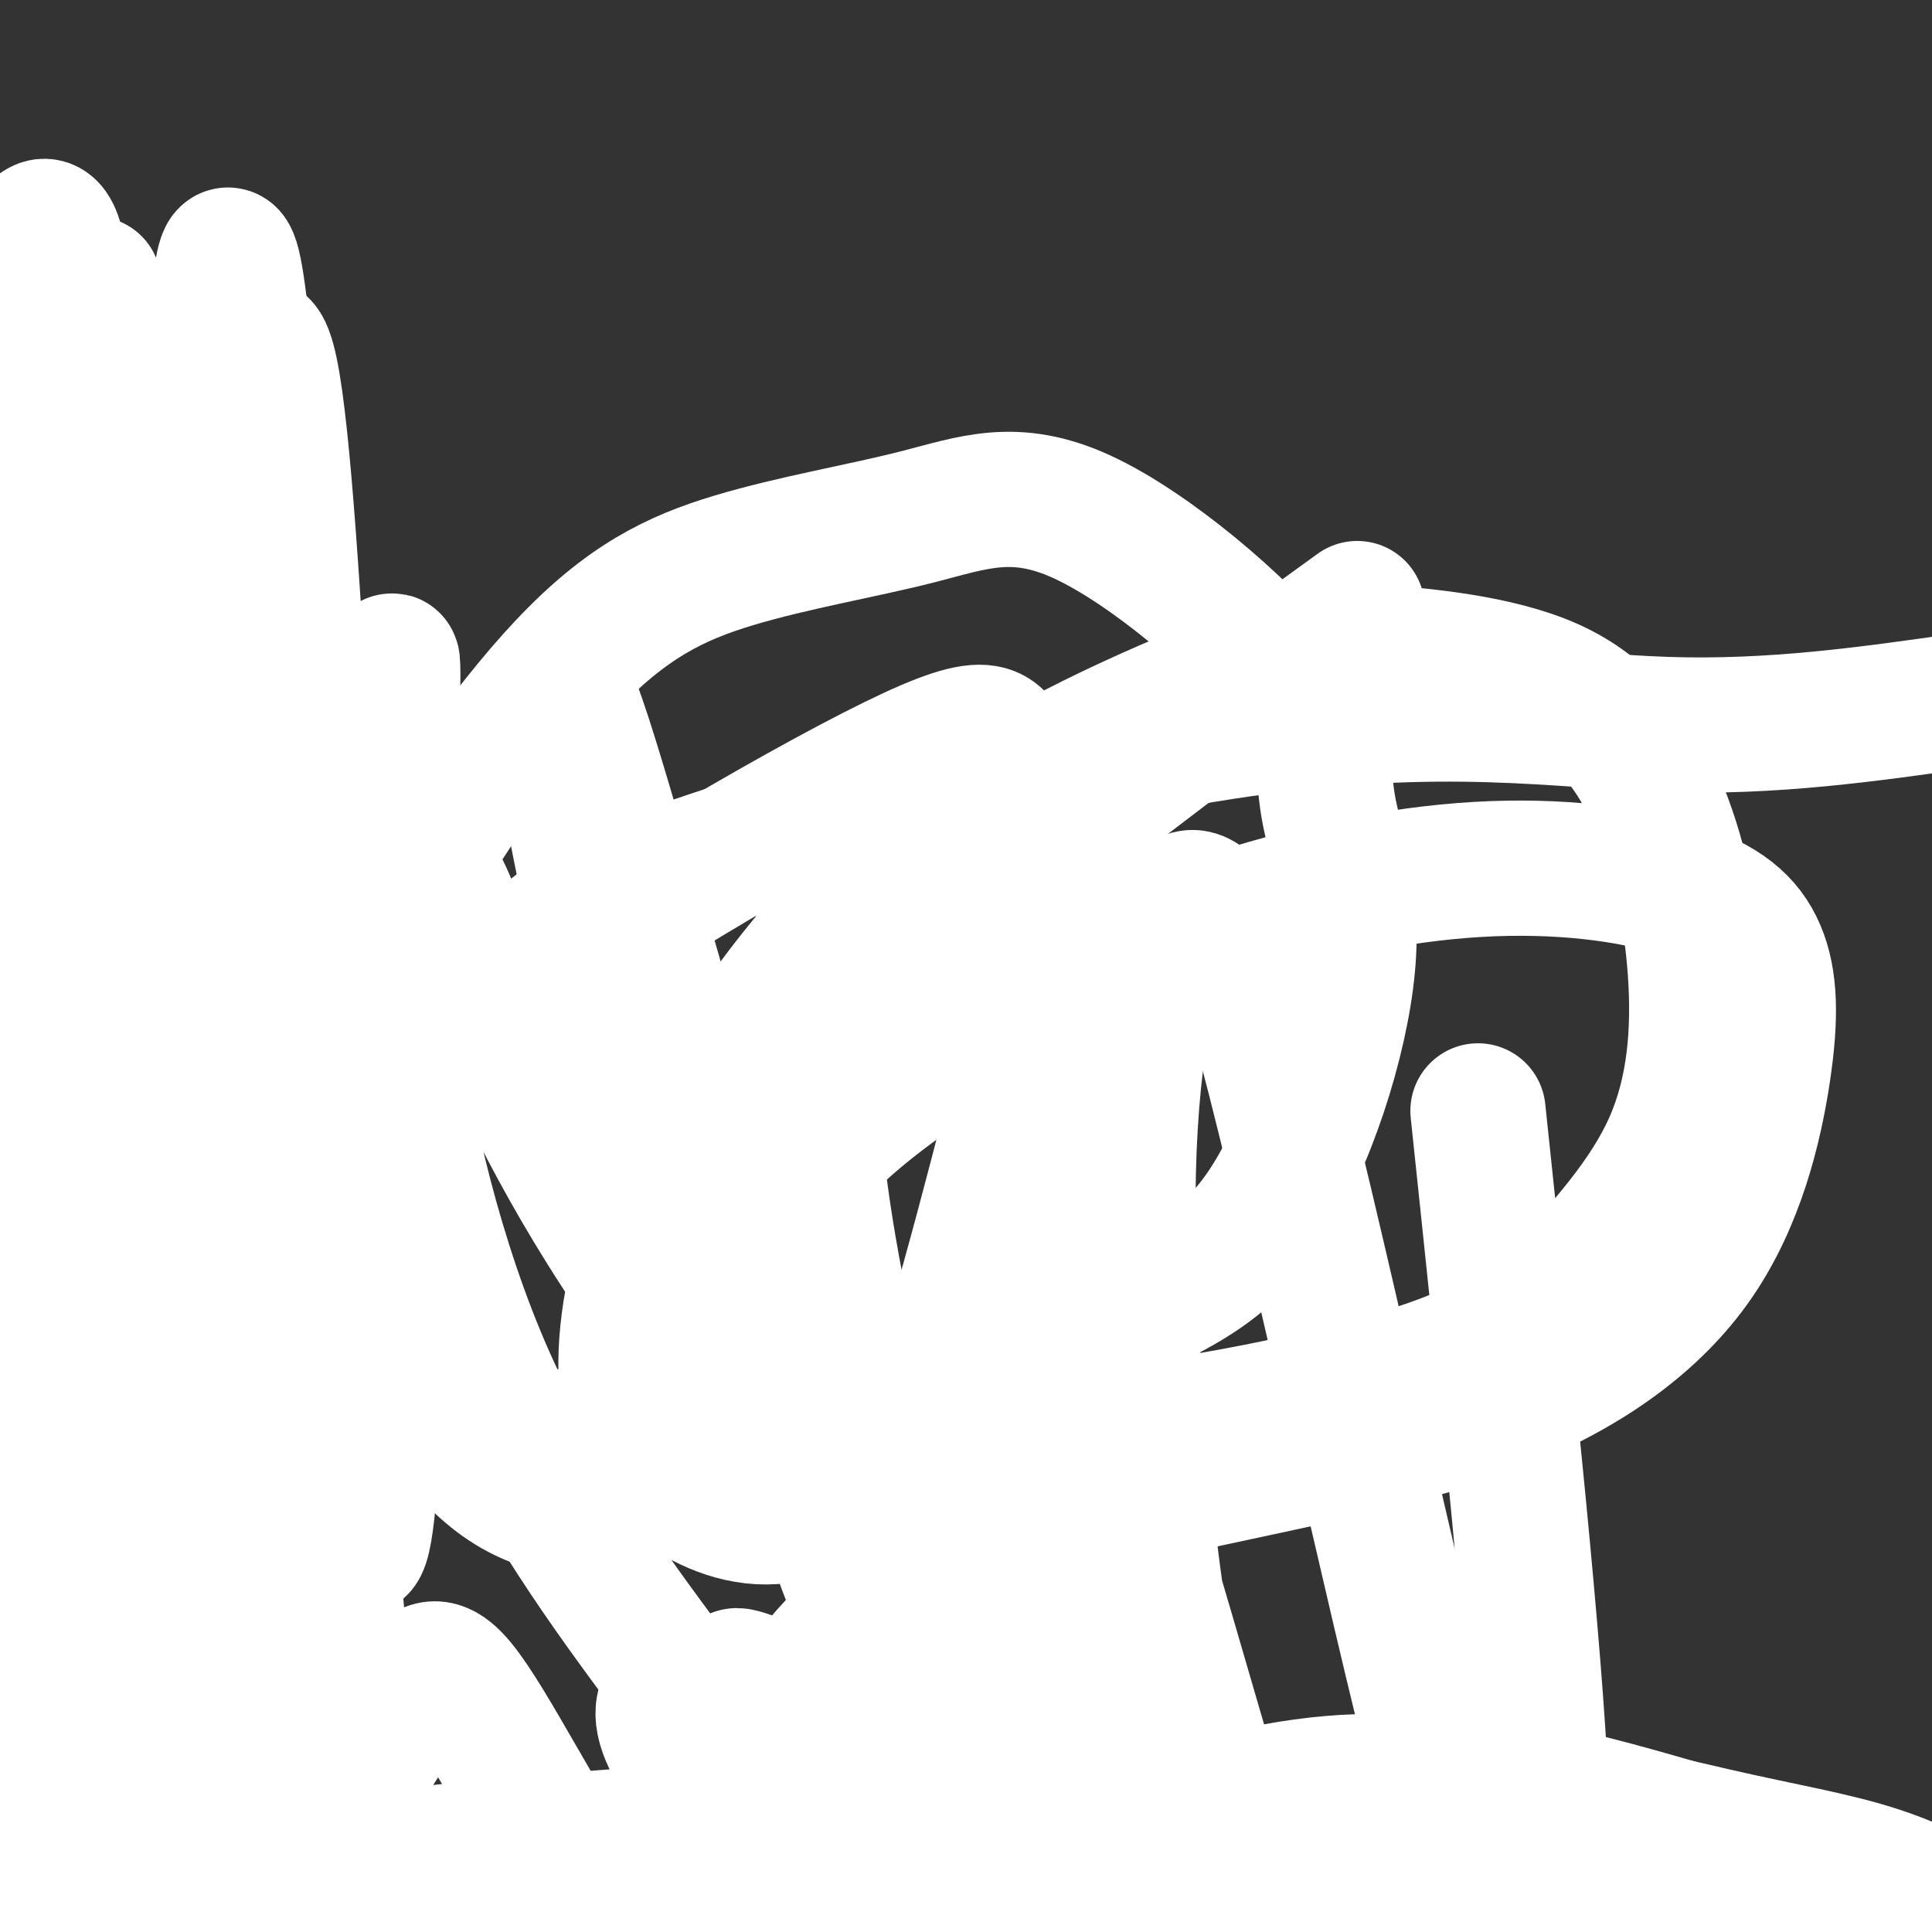
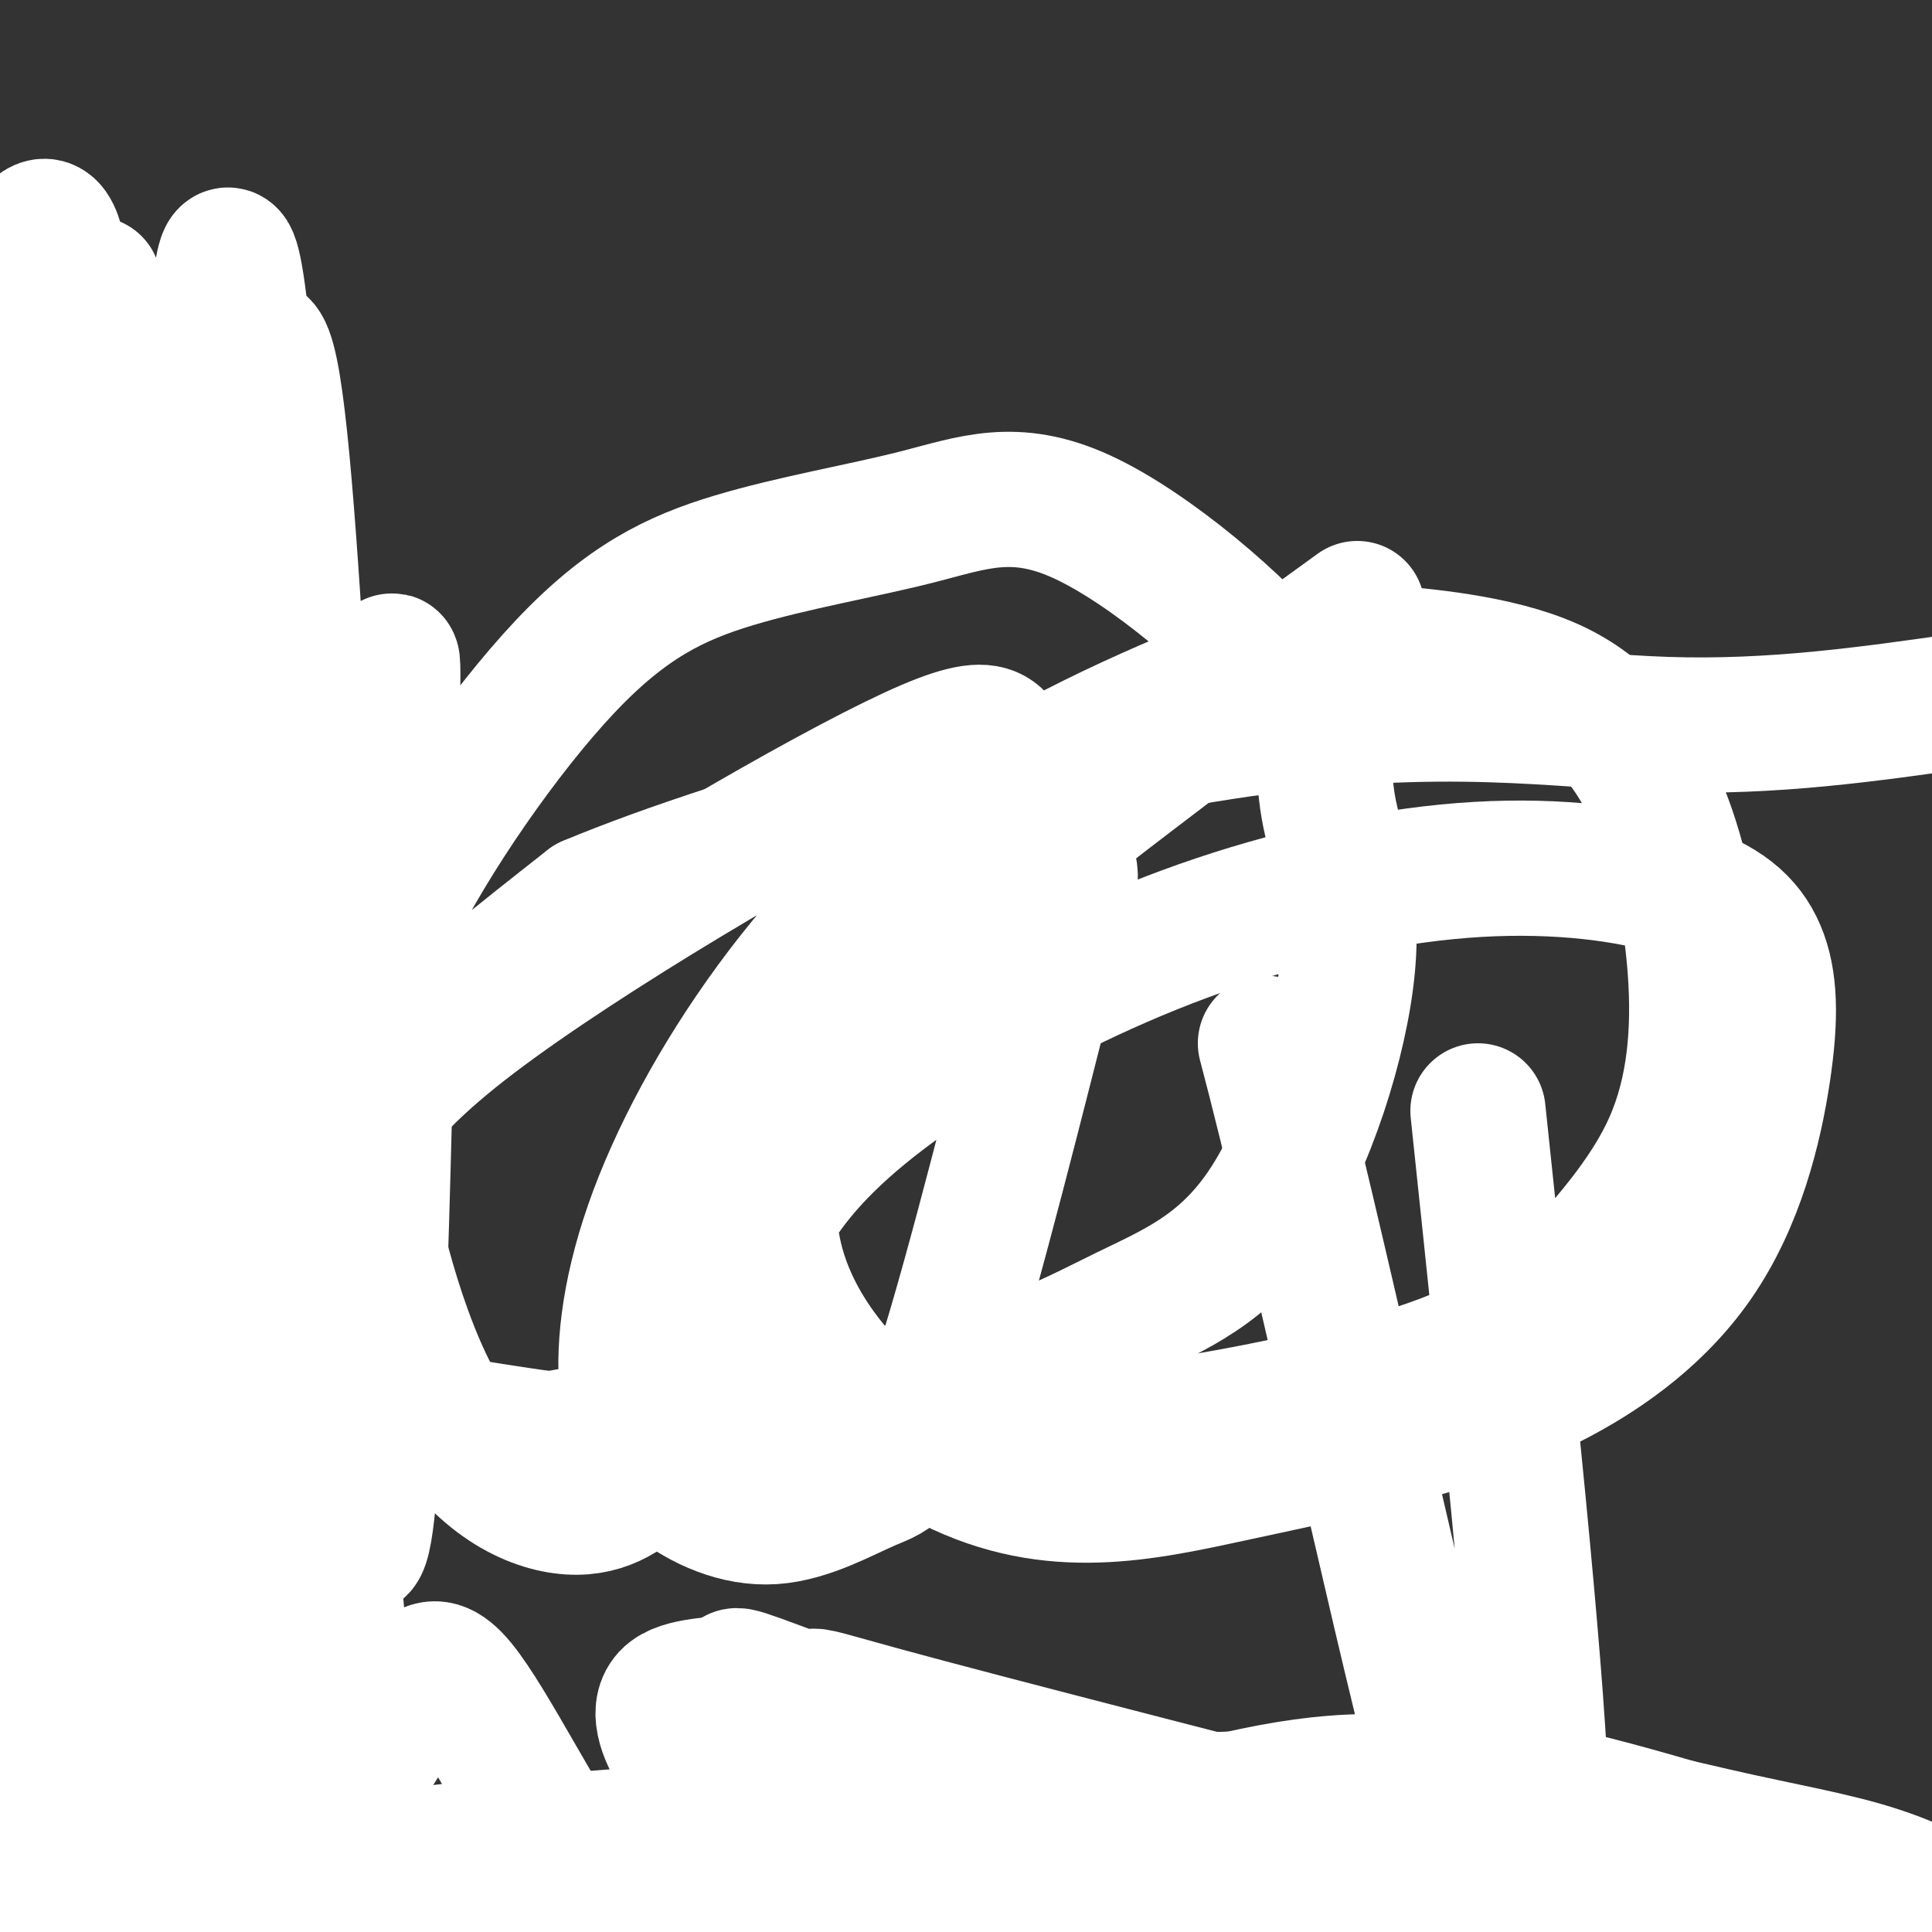
<svg xmlns="http://www.w3.org/2000/svg" viewBox="0 0 400 400" version="1.1">
  <rect x="0" y="0" width="400" height="400" fill="#333333" stroke="none" />
  <g fill="none" stroke="#FFFFFF" stroke-width="28" stroke-linecap="round" stroke-linejoin="round">
    <path d="M30,138c-6.590,17.016 -13.180,34.033 -18,42c-4.820,7.967 -7.868,6.886 -8,45c-0.132,38.114 2.654,115.425 3,103c0.346,-12.425 -1.749,-114.585 2,-173c3.749,-58.415 13.341,-73.085 11,-60c-2.341,13.085 -16.616,53.923 -23,81c-6.384,27.077 -4.876,40.391 -4,52c0.876,11.609 1.119,21.511 3,24c1.881,2.489 5.401,-2.436 7,1c1.599,3.436 1.277,15.233 9,-20c7.723,-35.233 23.492,-117.495 27,-141c3.508,-23.505 -5.246,11.748 -14,47" />
    <path d="M25,139c-4.515,19.770 -8.802,45.695 -6,82c2.802,36.305 12.695,82.991 13,85c0.305,2.009 -8.977,-40.658 -14,-70c-5.023,-29.342 -5.786,-45.358 -6,-64c-0.214,-18.642 0.122,-39.910 3,-61c2.878,-21.090 8.299,-42.002 8,-36c-0.299,6.002 -6.319,38.919 -10,67c-3.681,28.081 -5.023,51.328 -5,76c0.023,24.672 1.410,50.770 5,79c3.590,28.230 9.382,58.593 11,77c1.618,18.407 -0.937,24.858 -4,24c-3.063,-0.858 -6.634,-9.026 -10,-23c-3.366,-13.974 -6.527,-33.755 -9,-54c-2.473,-20.245 -4.259,-40.955 -5,-66c-0.741,-25.045 -0.436,-54.424 4,-84c4.436,-29.576 13.002,-59.347 14,-55c0.998,4.347 -5.572,42.814 -8,70c-2.428,27.186 -0.714,43.093 1,59" />
    <path d="M7,245c1.906,26.703 6.172,63.962 8,84c1.828,20.038 1.218,22.857 -3,11c-4.218,-11.857 -12.043,-38.388 -16,-66c-3.957,-27.612 -4.046,-56.306 -4,-73c0.046,-16.694 0.227,-21.390 2,-35c1.773,-13.610 5.138,-36.134 9,-53c3.862,-16.866 8.219,-28.073 8,-20c-0.219,8.073 -5.015,35.426 -1,73c4.015,37.574 16.842,85.368 21,108c4.158,22.632 -0.354,20.103 -4,6c-3.646,-14.103 -6.426,-39.780 -9,-58c-2.574,-18.220 -4.941,-28.984 -2,-58c2.941,-29.016 11.191,-76.282 12,-85c0.809,-8.718 -5.822,21.114 -9,46c-3.178,24.886 -2.903,44.825 -1,66c1.903,21.175 5.436,43.586 7,61c1.564,17.414 1.161,29.833 0,36c-1.161,6.167 -3.081,6.084 -5,6" />
    <path d="M20,294c-2.942,-9.761 -7.799,-37.163 -11,-56c-3.201,-18.837 -4.748,-29.109 -3,-59c1.748,-29.891 6.791,-79.403 7,-88c0.209,-8.597 -4.415,23.719 -7,42c-2.585,18.281 -3.132,22.525 2,56c5.132,33.475 15.942,96.180 18,114c2.058,17.820 -4.637,-9.246 -9,-29c-4.363,-19.754 -6.395,-32.197 -8,-49c-1.605,-16.803 -2.782,-37.967 -3,-56c-0.218,-18.033 0.524,-32.936 4,-50c3.476,-17.064 9.687,-36.289 11,-34c1.313,2.289 -2.273,26.091 -5,44c-2.727,17.909 -4.597,29.924 0,68c4.597,38.076 15.661,102.213 19,130c3.339,27.787 -1.046,19.225 -4,14c-2.954,-5.225 -4.477,-7.112 -6,-9" />
    <path d="M25,332c-4.348,-9.170 -12.218,-27.594 -16,-65c-3.782,-37.406 -3.475,-93.792 0,-126c3.475,-32.208 10.120,-40.238 9,-33c-1.120,7.238 -10.003,29.743 -17,39c-6.997,9.257 -12.108,5.265 -9,45c3.108,39.735 14.435,123.198 17,132c2.565,8.802 -3.632,-57.057 -6,-95c-2.368,-37.943 -0.905,-47.970 3,-66c3.905,-18.030 10.254,-44.064 15,-60c4.746,-15.936 7.891,-21.773 7,-3c-0.891,18.773 -5.816,62.156 -9,85c-3.184,22.844 -4.626,25.150 -2,66c2.626,40.850 9.322,120.243 12,147c2.678,26.757 1.339,0.879 0,-25" />
-     <path d="M29,373c-0.667,-12.888 -2.334,-32.609 -3,-53c-0.666,-20.391 -0.331,-41.454 3,-66c3.331,-24.546 9.658,-52.576 13,-62c3.342,-9.424 3.699,-0.242 7,-16c3.301,-15.758 9.548,-56.456 9,0c-0.548,56.456 -7.889,210.067 -13,250c-5.111,39.933 -7.991,-33.810 -10,-76c-2.009,-42.190 -3.148,-52.826 -2,-72c1.148,-19.174 4.582,-46.887 9,-66c4.418,-19.113 9.819,-29.626 8,-19c-1.819,10.626 -10.859,42.391 -17,78c-6.141,35.609 -9.383,75.061 -11,92c-1.617,16.939 -1.609,11.365 0,12c1.609,0.635 4.818,7.479 7,-10c2.182,-17.479 3.338,-59.280 7,-93c3.662,-33.720 9.831,-59.360 16,-85" />
    <path d="M52,187c-2.310,17.482 -16.086,103.686 -22,161c-5.914,57.314 -3.967,85.737 -1,60c2.967,-25.737 6.952,-105.636 9,-141c2.048,-35.364 2.158,-26.194 7,-31c4.842,-4.806 14.417,-23.587 19,-26c4.583,-2.413 4.176,11.542 1,32c-3.176,20.458 -9.120,47.418 -13,90c-3.880,42.582 -5.698,100.785 -7,98c-1.302,-2.785 -2.090,-66.558 -1,-107c1.090,-40.442 4.059,-57.555 9,-75c4.941,-17.445 11.854,-35.224 16,-45c4.146,-9.776 5.524,-11.548 4,7c-1.524,18.548 -5.949,57.417 -5,95c0.949,37.583 7.271,73.881 11,93c3.729,19.119 4.864,21.060 6,23" />
    <path d="M85,421c-2.926,-11.248 -13.240,-50.867 -20,-83c-6.760,-32.133 -9.965,-56.780 -9,-88c0.965,-31.220 6.102,-69.012 11,-86c4.898,-16.988 9.559,-13.170 12,-19c2.441,-5.830 2.664,-21.308 2,16c-0.664,37.308 -2.214,127.402 -5,152c-2.786,24.598 -6.807,-16.301 -11,-47c-4.193,-30.699 -8.556,-51.200 -9,-77c-0.444,-25.800 3.032,-56.901 3,-67c-0.032,-10.099 -3.573,0.804 -7,8c-3.427,7.196 -6.740,10.684 -7,26c-0.260,15.316 2.532,42.460 6,57c3.468,14.540 7.610,16.475 7,-7c-0.610,-23.475 -5.972,-72.359 -7,-102c-1.028,-29.641 2.278,-40.040 5,-27c2.722,13.040 4.861,49.520 7,86" />
    <path d="M63,163c1.280,17.728 0.981,19.047 -1,17c-1.981,-2.047 -5.642,-7.461 -9,-16c-3.358,-8.539 -6.412,-20.201 -8,-33c-1.588,-12.799 -1.711,-26.733 -1,-46c0.711,-19.267 2.254,-43.868 5,-26c2.746,17.868 6.693,78.203 8,107c1.307,28.797 -0.026,26.056 -1,28c-0.974,1.944 -1.590,8.574 -8,-2c-6.410,-10.574 -18.614,-38.351 -24,-73c-5.386,-34.649 -3.953,-76.169 -5,-54c-1.047,22.169 -4.572,108.027 -7,139c-2.428,30.973 -3.758,7.062 -8,-18c-4.242,-25.062 -11.395,-51.274 -11,-77c0.395,-25.726 8.337,-50.965 13,-59c4.663,-8.035 6.047,1.133 7,8c0.953,6.867 1.477,11.434 2,16" />
    <path d="M15,74c0.475,20.122 0.662,62.426 1,92c0.338,29.574 0.828,46.419 6,75c5.172,28.581 15.027,68.900 19,90c3.973,21.100 2.063,22.981 0,23c-2.063,0.019 -4.280,-1.823 -9,-14c-4.720,-12.177 -11.943,-34.688 -16,-49c-4.057,-14.312 -4.946,-20.423 -7,-38c-2.054,-17.577 -5.271,-46.618 -2,-79c3.271,-32.382 13.032,-68.103 14,-46c0.968,22.103 -6.856,102.030 -5,172c1.856,69.970 13.391,129.982 15,118c1.609,-11.982 -6.707,-95.959 -7,-145c-0.293,-49.041 7.437,-63.145 9,-29c1.563,34.145 -3.041,116.539 -6,149c-2.959,32.461 -4.274,14.989 -5,7c-0.726,-7.989 -0.863,-6.494 -1,-5" />
    <path d="M21,395c-2.454,-18.011 -8.088,-60.540 -9,-91c-0.912,-30.460 2.898,-48.853 3,-50c0.102,-1.147 -3.502,14.951 -3,56c0.502,41.049 5.112,107.048 5,114c-0.112,6.952 -4.947,-45.141 -4,-86c0.947,-40.859 7.676,-70.482 8,-74c0.324,-3.518 -5.757,19.068 -11,50c-5.243,30.932 -9.648,70.208 -11,94c-1.352,23.792 0.349,32.099 5,6c4.651,-26.099 12.252,-86.604 18,-123c5.748,-36.396 9.642,-48.685 11,-24c1.358,24.685 0.179,86.342 -1,148" />
    <path d="M32,415c2.462,3.352 9.117,-62.268 14,-95c4.883,-32.732 7.995,-32.577 11,-43c3.005,-10.423 5.904,-31.423 5,-6c-0.904,25.423 -5.610,97.270 -7,125c-1.390,27.730 0.536,11.343 6,-3c5.464,-14.343 14.466,-26.642 20,-36c5.534,-9.358 7.600,-15.774 14,-8c6.400,7.774 17.132,29.738 25,40c7.868,10.262 12.870,8.822 15,11c2.130,2.178 1.388,7.973 22,3c20.612,-4.973 62.576,-20.714 89,-28c26.424,-7.286 37.306,-6.115 46,-6c8.694,0.115 15.198,-0.824 32,3c16.802,3.824 43.901,12.412 71,21" />
    <path d="M395,393c11.066,2.442 3.232,-1.951 -6,-5c-9.232,-3.049 -19.863,-4.752 -34,-8c-14.137,-3.248 -31.780,-8.040 -74,-8c-42.220,0.040 -109.015,4.911 -150,8c-40.985,3.089 -56.159,4.396 -52,9c4.159,4.604 27.652,12.503 54,18c26.348,5.497 55.550,8.591 80,11c24.450,2.409 44.148,4.135 68,4c23.852,-0.135 51.857,-2.129 66,-4c14.143,-1.871 14.423,-3.619 20,-8c5.577,-4.381 16.451,-11.395 14,-14c-2.451,-2.605 -18.225,-0.803 -34,1" />
    <path d="M347,397c-18.073,-0.627 -46.256,-2.695 -82,-12c-35.744,-9.305 -79.048,-25.846 -98,-33c-18.952,-7.154 -13.552,-4.921 -15,-4c-1.448,0.921 -9.744,0.530 -13,3c-3.256,2.470 -1.472,7.802 2,13c3.472,5.198 8.633,10.261 16,15c7.367,4.739 16.941,9.154 28,13c11.059,3.846 23.603,7.122 35,9c11.397,1.878 21.646,2.358 31,2c9.354,-0.358 17.814,-1.552 24,-3c6.186,-1.448 10.097,-3.149 13,-5c2.903,-1.851 4.797,-3.853 4,-6c-0.797,-2.147 -4.287,-4.440 -3,-5c1.287,-0.560 7.351,0.613 -14,-5c-21.351,-5.613 -70.115,-18.013 -92,-24c-21.885,-5.987 -16.889,-5.560 0,6c16.889,11.560 45.672,34.252 79,49c33.328,14.748 71.201,21.551 99,23c27.799,1.449 45.523,-2.456 40,-9c-5.523,-6.544 -34.292,-15.727 -54,-21c-19.708,-5.273 -30.354,-6.637 -41,-8" />
    <path d="M306,395c-6.833,-1.333 -3.417,-0.667 0,0" />
-     <path d="M205,359c-17.949,-0.688 -35.897,-1.375 -38,-7c-2.103,-5.625 11.640,-16.186 18,-23c6.360,-6.814 5.336,-9.881 7,-18c1.664,-8.119 6.016,-21.288 13,-14c6.984,7.288 16.599,35.035 21,58c4.401,22.965 3.586,41.150 4,52c0.414,10.850 2.056,14.365 -6,12c-8.056,-2.365 -25.809,-10.611 -42,-24c-16.191,-13.389 -30.820,-31.922 -45,-51c-14.180,-19.078 -27.911,-38.701 -38,-63c-10.089,-24.299 -16.536,-53.274 -18,-72c-1.464,-18.726 2.056,-27.203 5,-29c2.944,-1.797 5.311,3.085 8,10c2.689,6.915 5.700,15.864 14,33c8.300,17.136 21.888,42.460 48,73c26.112,30.540 64.746,66.297 76,76c11.254,9.703 -4.873,-6.649 -21,-23" />
-     <path d="M211,349c-10.169,-10.890 -25.091,-26.615 -39,-47c-13.909,-20.385 -26.805,-45.429 -36,-70c-9.195,-24.571 -14.688,-48.670 -18,-68c-3.312,-19.330 -4.441,-33.890 3,-11c7.441,22.890 23.454,83.230 41,135c17.546,51.770 36.625,94.969 37,87c0.375,-7.969 -17.955,-67.105 -26,-109c-8.045,-41.895 -5.805,-66.548 -1,-79c4.805,-12.452 12.174,-12.702 14,-20c1.826,-7.298 -1.891,-21.644 14,31c15.891,52.644 51.391,172.278 62,211c10.609,38.722 -3.671,-3.467 -12,-32c-8.329,-28.533 -10.707,-43.411 -13,-66c-2.293,-22.589 -4.502,-52.889 -3,-78c1.502,-25.111 6.715,-45.032 12,-47c5.285,-1.968 10.643,14.016 16,30" />
    <path d="M262,216c9.933,37.376 26.767,115.816 36,151c9.233,35.184 10.867,27.111 12,24c1.133,-3.111 1.767,-1.261 4,1c2.233,2.261 6.067,4.932 5,-22c-1.067,-26.932 -7.033,-83.466 -13,-140" />
    <path d="M34,175c-1.911,1.973 -3.822,3.946 -7,9c-3.178,5.054 -7.623,13.187 -8,33c-0.377,19.813 3.315,51.304 3,42c-0.315,-9.304 -4.636,-59.403 -5,-92c-0.364,-32.597 3.229,-47.693 3,-42c-0.229,5.693 -4.280,32.175 -6,59c-1.720,26.825 -1.111,53.994 -1,66c0.111,12.006 -0.278,8.848 -1,-4c-0.722,-12.848 -1.778,-35.385 -1,-58c0.778,-22.615 3.389,-45.307 6,-68" />
    <path d="M17,120c-1.574,-2.108 -8.508,26.623 -12,77c-3.492,50.377 -3.542,122.400 1,127c4.542,4.600 13.674,-58.224 20,-91c6.326,-32.776 9.844,-35.503 13,-39c3.156,-3.497 5.949,-7.762 10,-17c4.051,-9.238 9.360,-23.449 5,15c-4.360,38.449 -18.389,129.557 -26,172c-7.611,42.443 -8.806,36.222 -10,30" />
    <path d="M13,394c0.041,-6.314 0.081,-12.627 3,-26c2.919,-13.373 8.716,-33.805 18,-55c9.284,-21.195 22.054,-43.154 30,-59c7.946,-15.846 11.068,-25.578 34,-43c22.932,-17.422 65.674,-42.532 87,-53c21.326,-10.468 21.237,-6.294 24,0c2.763,6.294 8.378,14.708 11,19c2.622,4.292 2.250,4.462 -3,25c-5.250,20.538 -15.377,61.444 -22,82c-6.623,20.556 -9.741,20.763 -15,23c-5.259,2.237 -12.659,6.506 -20,7c-7.341,0.494 -14.622,-2.785 -20,-7c-5.378,-4.215 -8.854,-9.364 -10,-18c-1.146,-8.636 0.037,-20.758 5,-35c4.963,-14.242 13.708,-30.605 25,-46c11.292,-15.395 25.133,-29.821 44,-42c18.867,-12.179 42.759,-22.112 56,-27c13.241,-4.888 15.830,-4.732 25,-4c9.170,0.732 24.921,2.039 36,7c11.079,4.961 17.485,13.577 22,24c4.515,10.423 7.139,22.652 8,35c0.861,12.348 -0.040,24.814 -5,36c-4.960,11.186 -13.980,21.093 -23,31" />
    <path d="M323,268c-9.371,8.430 -21.300,14.004 -40,19c-18.700,4.996 -44.173,9.414 -62,11c-17.827,1.586 -28.009,0.342 -38,-3c-9.991,-3.342 -19.793,-8.780 -25,-14c-5.207,-5.220 -5.820,-10.222 -4,-17c1.820,-6.778 6.073,-15.333 14,-24c7.927,-8.667 19.528,-17.446 34,-26c14.472,-8.554 31.814,-16.882 50,-23c18.186,-6.118 37.216,-10.024 54,-11c16.784,-0.976 31.324,0.978 41,4c9.676,3.022 14.489,7.110 17,13c2.511,5.890 2.721,13.581 1,25c-1.721,11.419 -5.371,26.567 -14,39c-8.629,12.433 -22.237,22.151 -39,29c-16.763,6.849 -36.682,10.830 -56,15c-19.318,4.170 -38.034,8.530 -59,-2c-20.966,-10.530 -44.183,-35.950 -36,-64c8.183,-28.050 47.767,-58.728 73,-78c25.233,-19.272 36.117,-27.136 47,-35" />
    <path d="M143,296c-2.675,2.787 -5.349,5.573 -9,9c-3.651,3.427 -8.278,7.494 -16,7c-7.722,-0.494 -18.539,-5.550 -27,-20c-8.461,-14.450 -14.566,-38.293 -17,-56c-2.434,-17.707 -1.197,-29.277 7,-46c8.197,-16.723 23.355,-38.597 36,-52c12.645,-13.403 22.779,-18.333 35,-22c12.221,-3.667 26.530,-6.071 38,-9c11.470,-2.929 20.100,-6.382 34,0c13.900,6.382 33.070,22.600 42,34c8.930,11.400 7.622,17.981 9,26c1.378,8.019 5.444,17.475 4,33c-1.444,15.525 -8.397,37.119 -17,50c-8.603,12.881 -18.856,17.048 -29,22c-10.144,4.952 -20.178,10.687 -41,15c-20.822,4.313 -52.433,7.204 -66,9c-13.567,1.796 -9.091,2.498 -19,1c-9.909,-1.498 -34.205,-5.197 -46,-9c-11.795,-3.803 -11.089,-7.710 -10,-13c1.089,-5.290 2.563,-11.963 7,-21c4.437,-9.037 11.839,-20.439 23,-32c11.161,-11.561 26.080,-23.280 41,-35" />
    <path d="M122,187c32.381,-13.560 92.833,-29.958 135,-36c42.167,-6.042 66.048,-1.726 88,-1c21.952,0.726 41.976,-2.137 62,-5" />
  </g>
</svg>